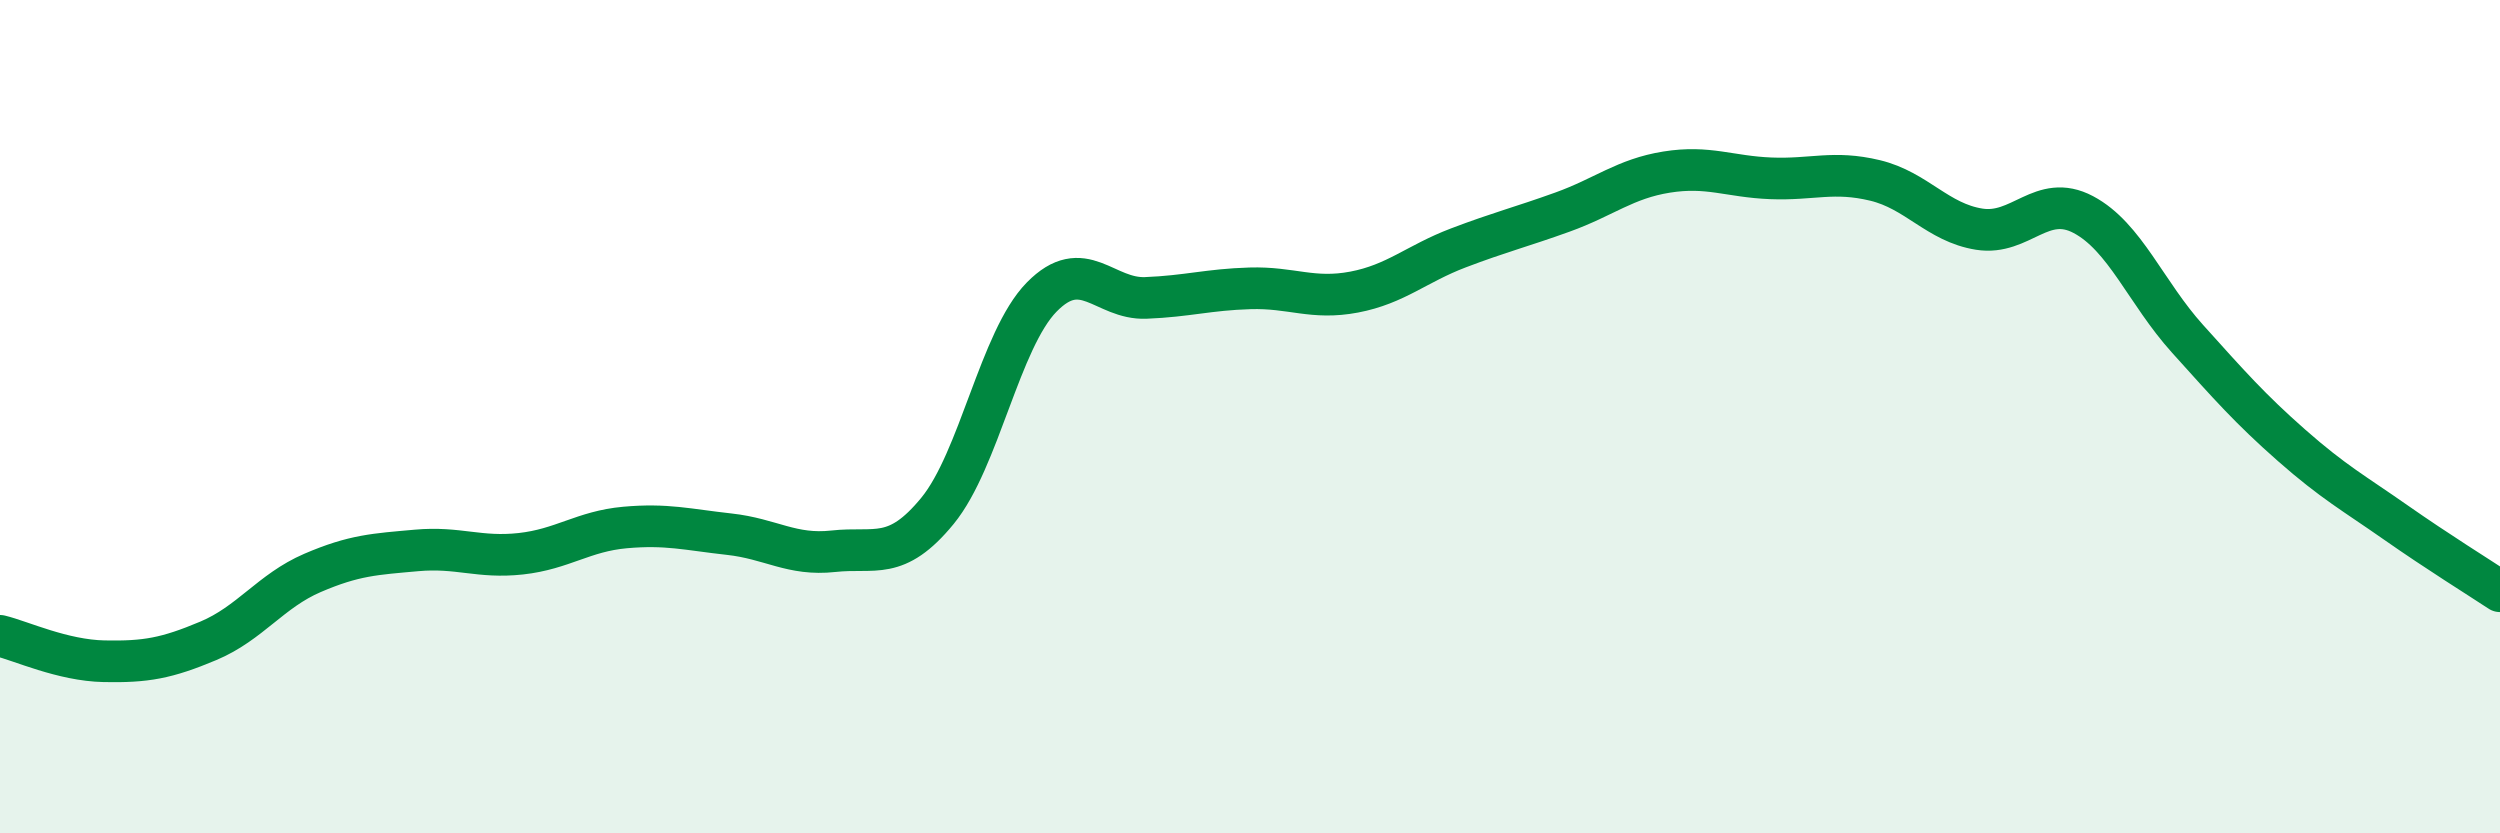
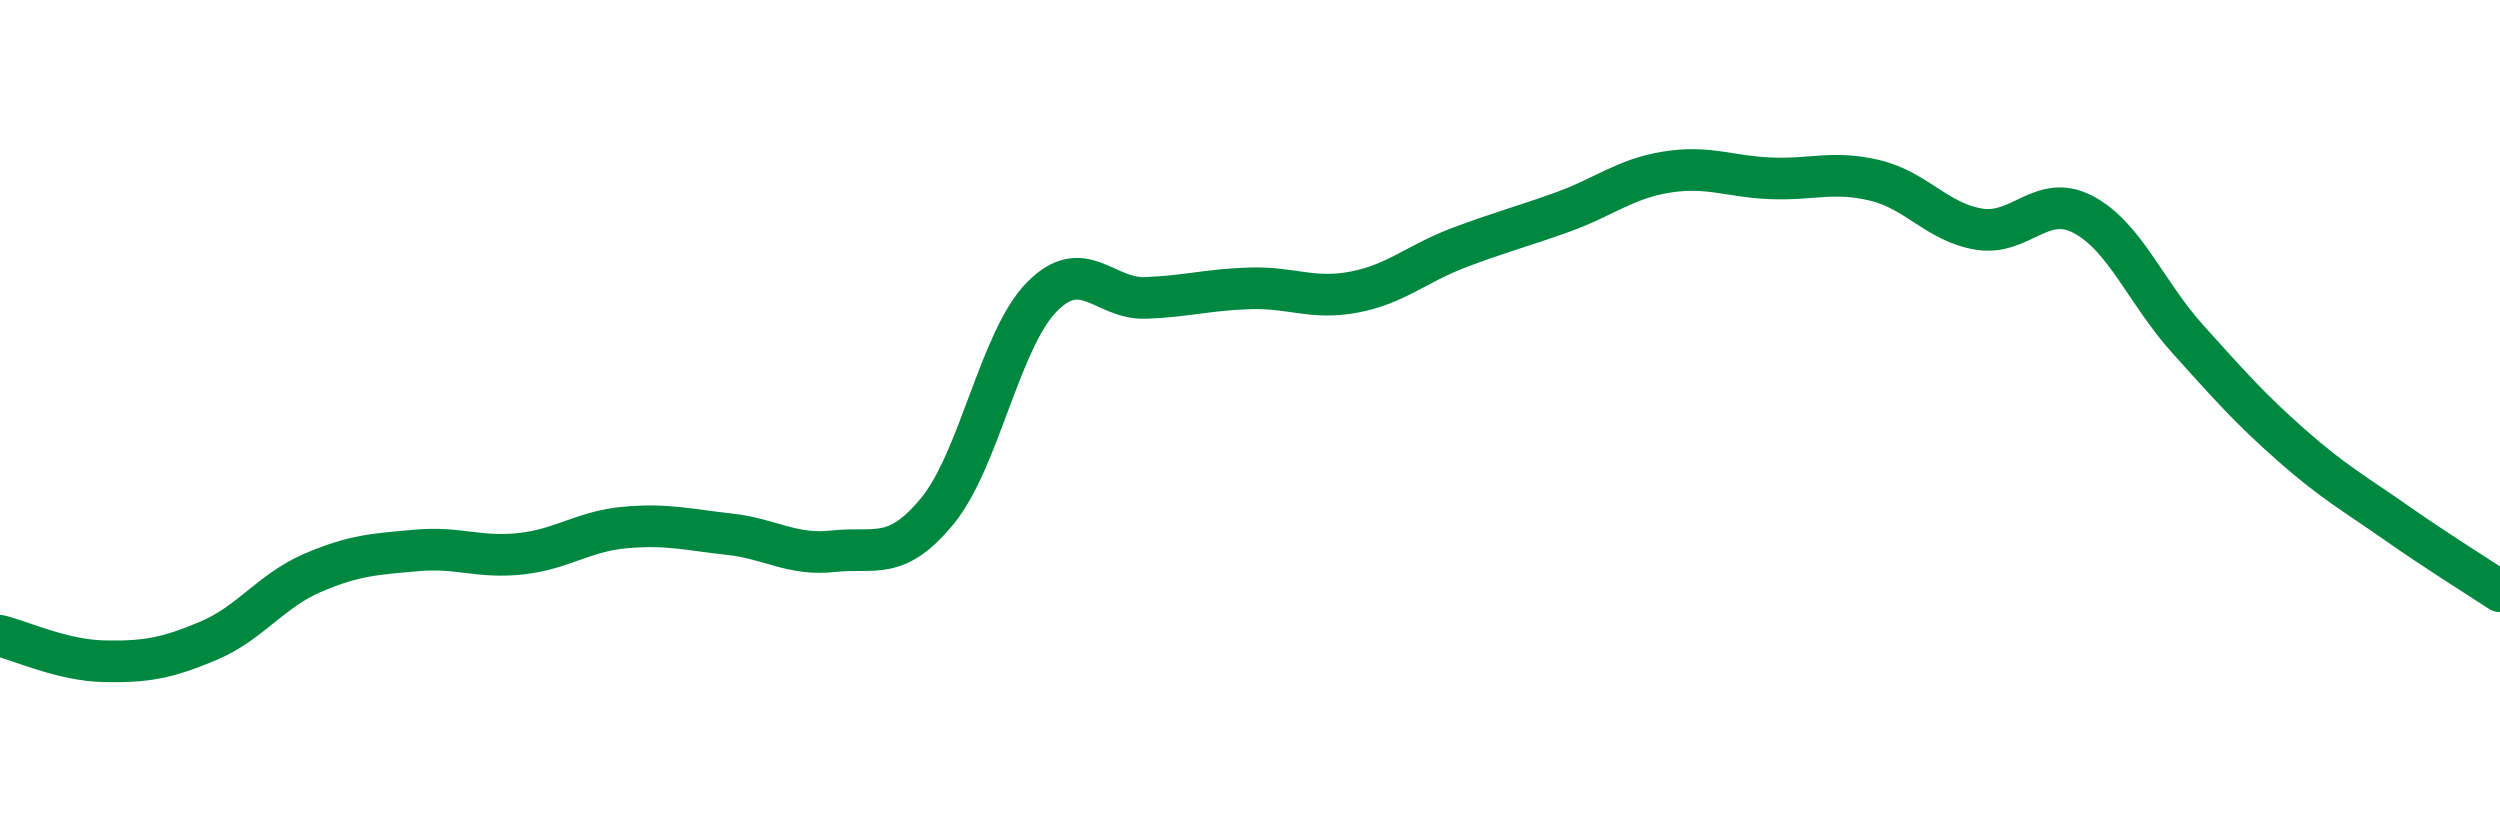
<svg xmlns="http://www.w3.org/2000/svg" width="60" height="20" viewBox="0 0 60 20">
-   <path d="M 0,15.26 C 0.5,15.38 1.5,15.85 2.5,15.87 C 3.5,15.89 4,15.8 5,15.38 C 6,14.96 6.5,14.18 7.5,13.75 C 8.5,13.32 9,13.3 10,13.21 C 11,13.12 11.5,13.4 12.5,13.29 C 13.5,13.18 14,12.75 15,12.66 C 16,12.57 16.5,12.71 17.5,12.82 C 18.5,12.93 19,13.34 20,13.23 C 21,13.12 21.5,13.48 22.5,12.26 C 23.5,11.04 24,8.15 25,7.13 C 26,6.11 26.5,7.19 27.5,7.15 C 28.5,7.11 29,6.95 30,6.92 C 31,6.89 31.5,7.2 32.5,7.01 C 33.5,6.82 34,6.33 35,5.95 C 36,5.57 36.5,5.45 37.5,5.09 C 38.5,4.73 39,4.29 40,4.13 C 41,3.97 41.5,4.24 42.5,4.28 C 43.5,4.32 44,4.09 45,4.33 C 46,4.57 46.5,5.34 47.5,5.5 C 48.5,5.66 49,4.62 50,5.15 C 51,5.68 51.5,7.02 52.5,8.13 C 53.5,9.24 54,9.81 55,10.69 C 56,11.57 56.5,11.84 57.5,12.54 C 58.5,13.24 59.5,13.86 60,14.19L60 20L0 20Z" fill="#008740" opacity="0.1" stroke-linecap="round" stroke-linejoin="round" />
  <path d="M 0,15.26 C 0.5,15.38 1.5,15.85 2.5,15.87 C 3.5,15.89 4,15.8 5,15.38 C 6,14.96 6.5,14.18 7.5,13.75 C 8.5,13.32 9,13.3 10,13.21 C 11,13.12 11.5,13.4 12.5,13.29 C 13.5,13.18 14,12.75 15,12.66 C 16,12.57 16.5,12.71 17.5,12.82 C 18.5,12.93 19,13.34 20,13.23 C 21,13.12 21.5,13.48 22.5,12.26 C 23.5,11.04 24,8.15 25,7.13 C 26,6.11 26.5,7.19 27.5,7.15 C 28.5,7.11 29,6.95 30,6.92 C 31,6.89 31.5,7.2 32.5,7.01 C 33.5,6.82 34,6.33 35,5.95 C 36,5.57 36.5,5.45 37.5,5.09 C 38.5,4.73 39,4.29 40,4.13 C 41,3.97 41.5,4.24 42.5,4.28 C 43.5,4.32 44,4.09 45,4.33 C 46,4.57 46.5,5.34 47.5,5.5 C 48.5,5.66 49,4.62 50,5.15 C 51,5.68 51.5,7.02 52.5,8.13 C 53.5,9.24 54,9.81 55,10.69 C 56,11.57 56.5,11.84 57.5,12.54 C 58.5,13.24 59.5,13.86 60,14.19" stroke="#008740" stroke-width="1" fill="none" stroke-linecap="round" stroke-linejoin="round" />
</svg>